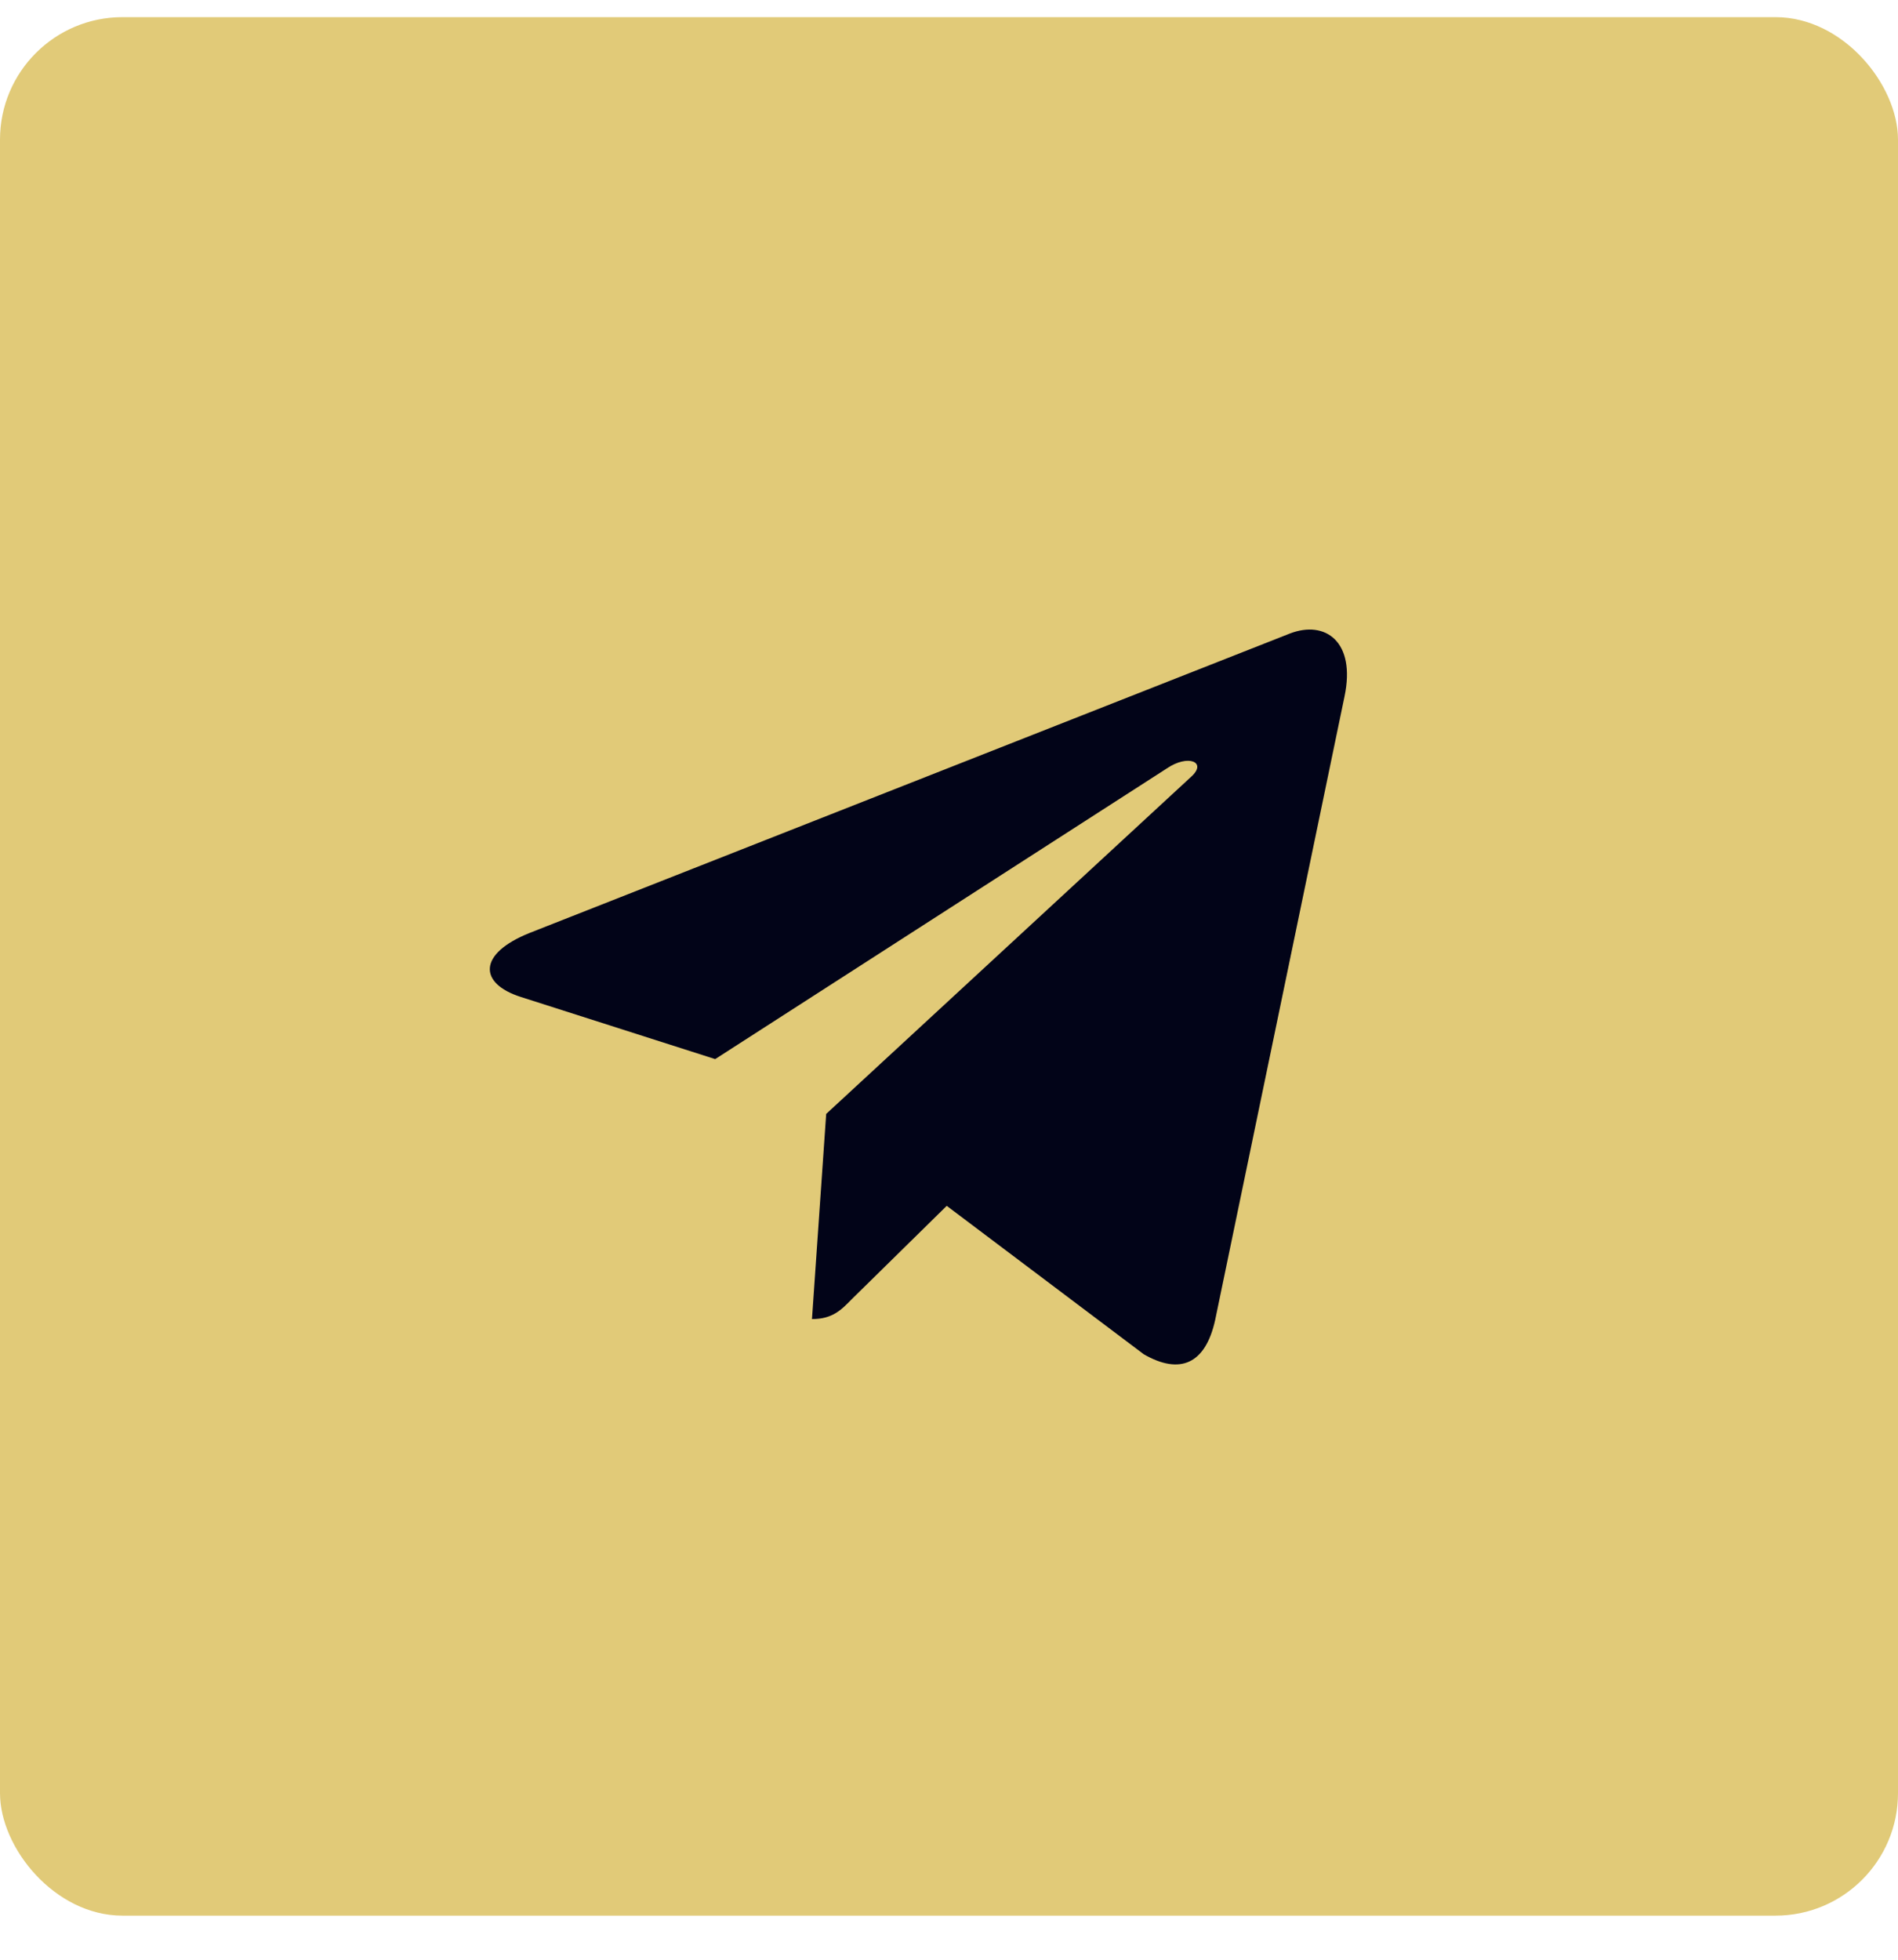
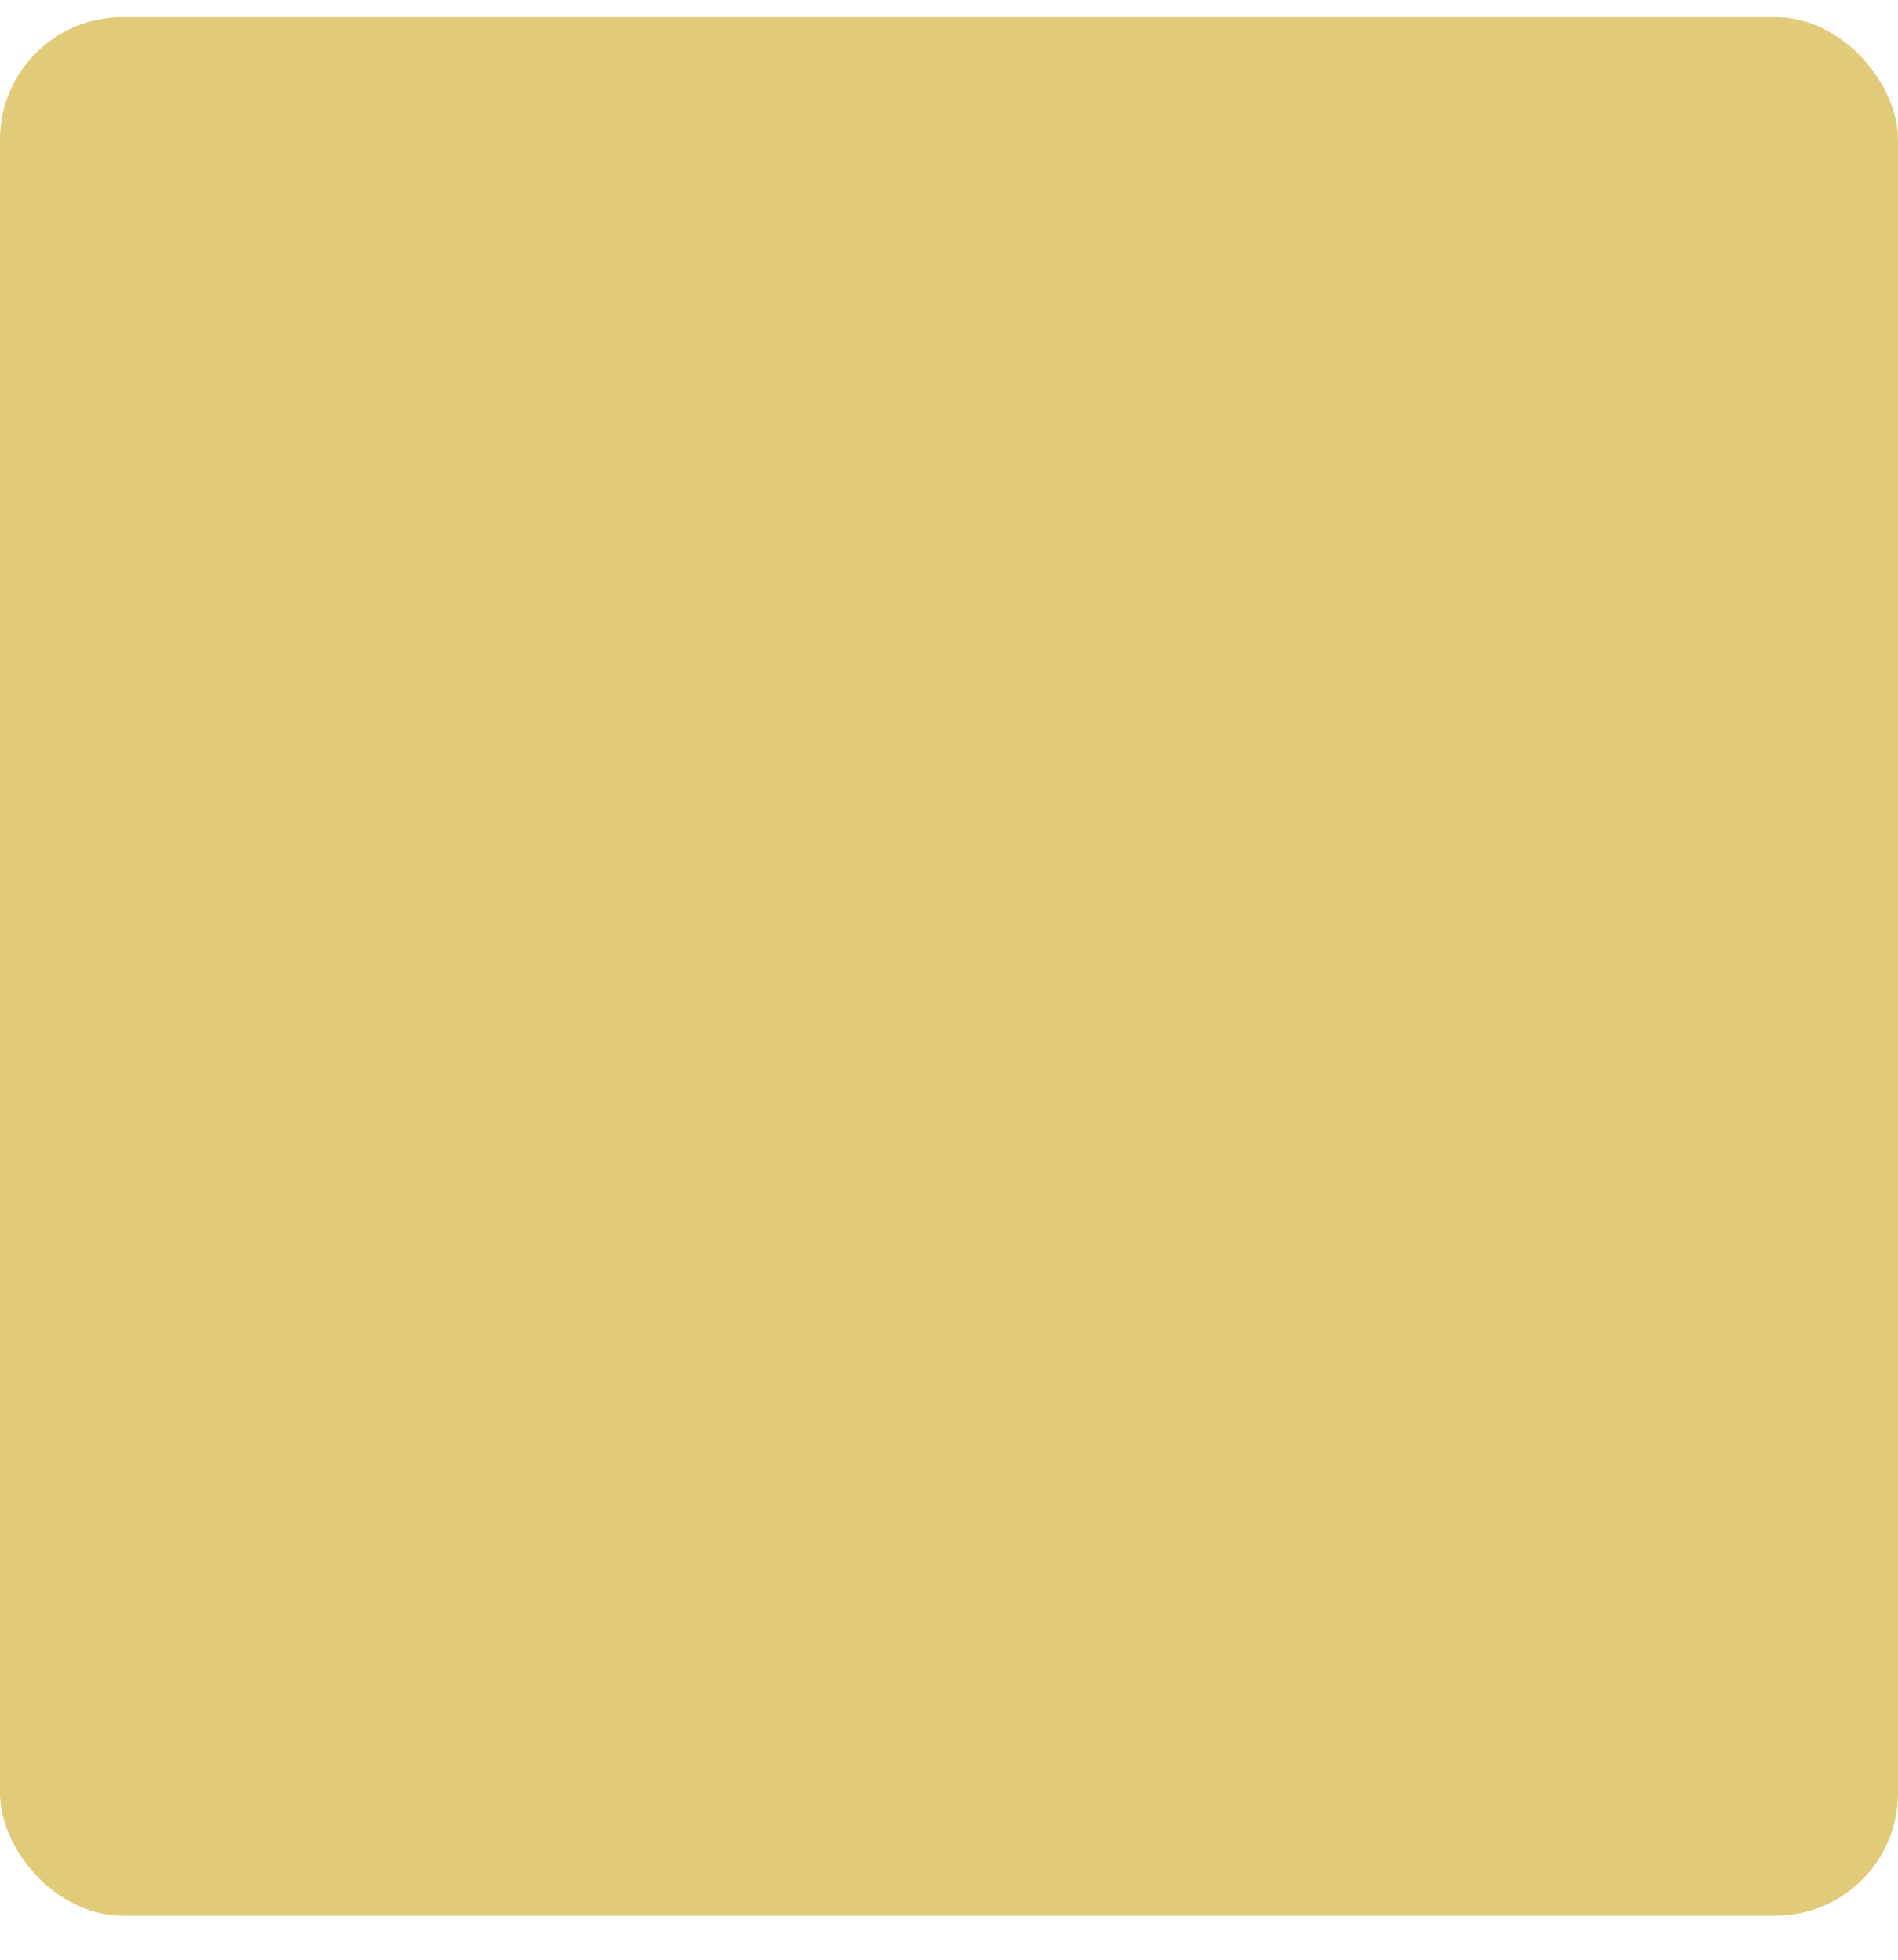
<svg xmlns="http://www.w3.org/2000/svg" width="31" height="32" viewBox="0 0 31 32" fill="none">
  <rect y="0.28" width="31" height="31" rx="2" fill="#E1CA78" />
-   <path d="M21.96 11.372L19.847 21.555C19.688 22.274 19.272 22.453 18.682 22.114L15.463 19.69L13.909 21.217C13.738 21.392 13.594 21.539 13.262 21.539L13.494 18.189L19.46 12.679C19.719 12.442 19.404 12.311 19.057 12.548L11.681 17.294L8.506 16.279C7.815 16.058 7.803 15.573 8.65 15.234L21.069 10.344C21.645 10.123 22.148 10.475 21.96 11.372Z" fill="#020418" />
</svg>